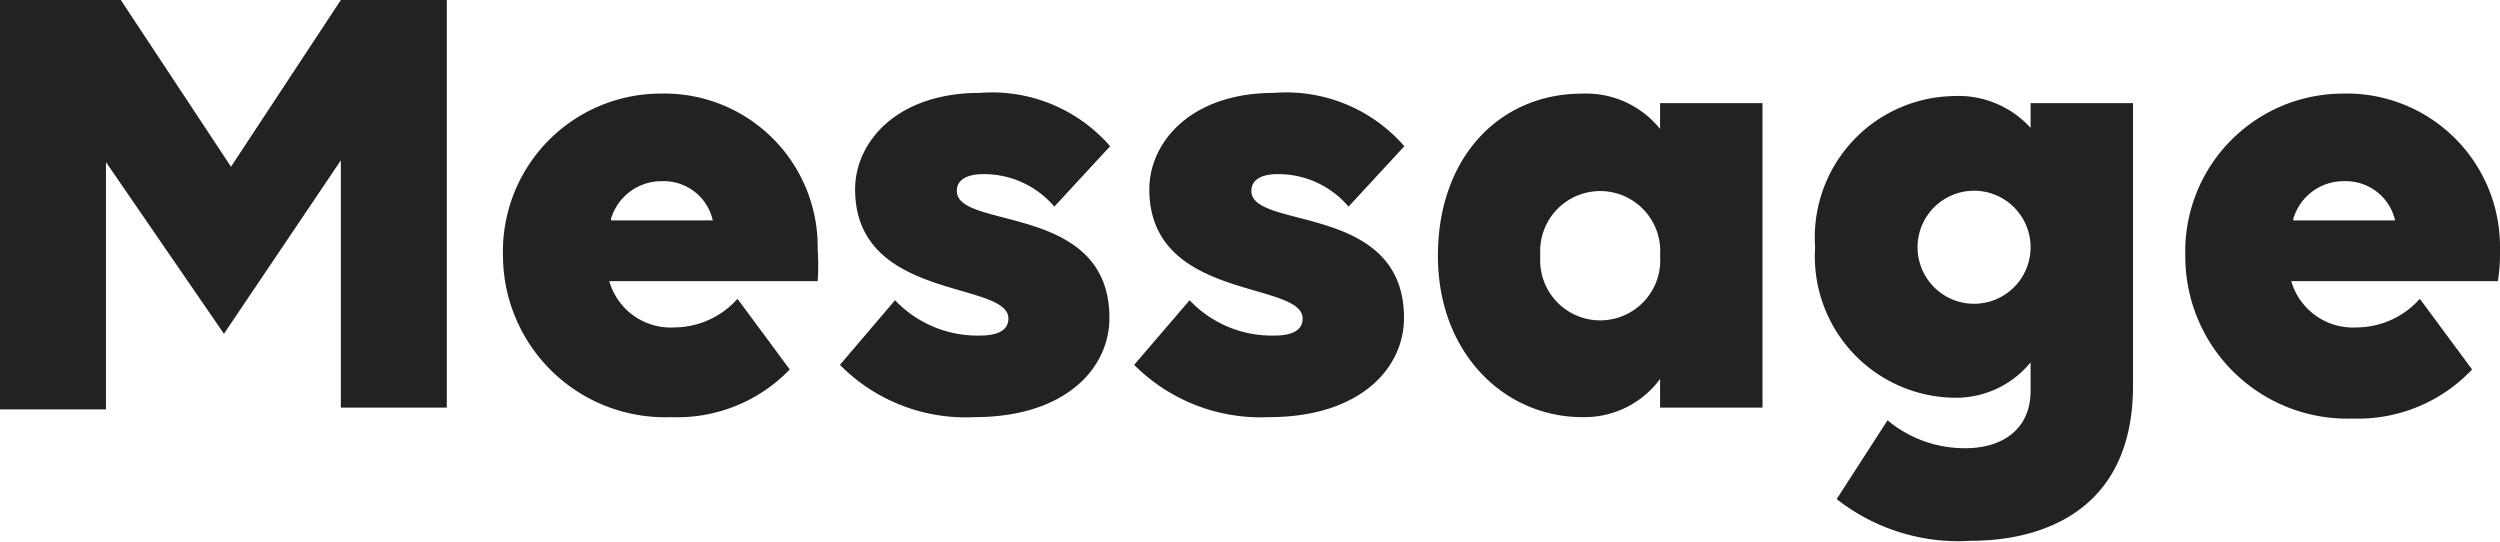
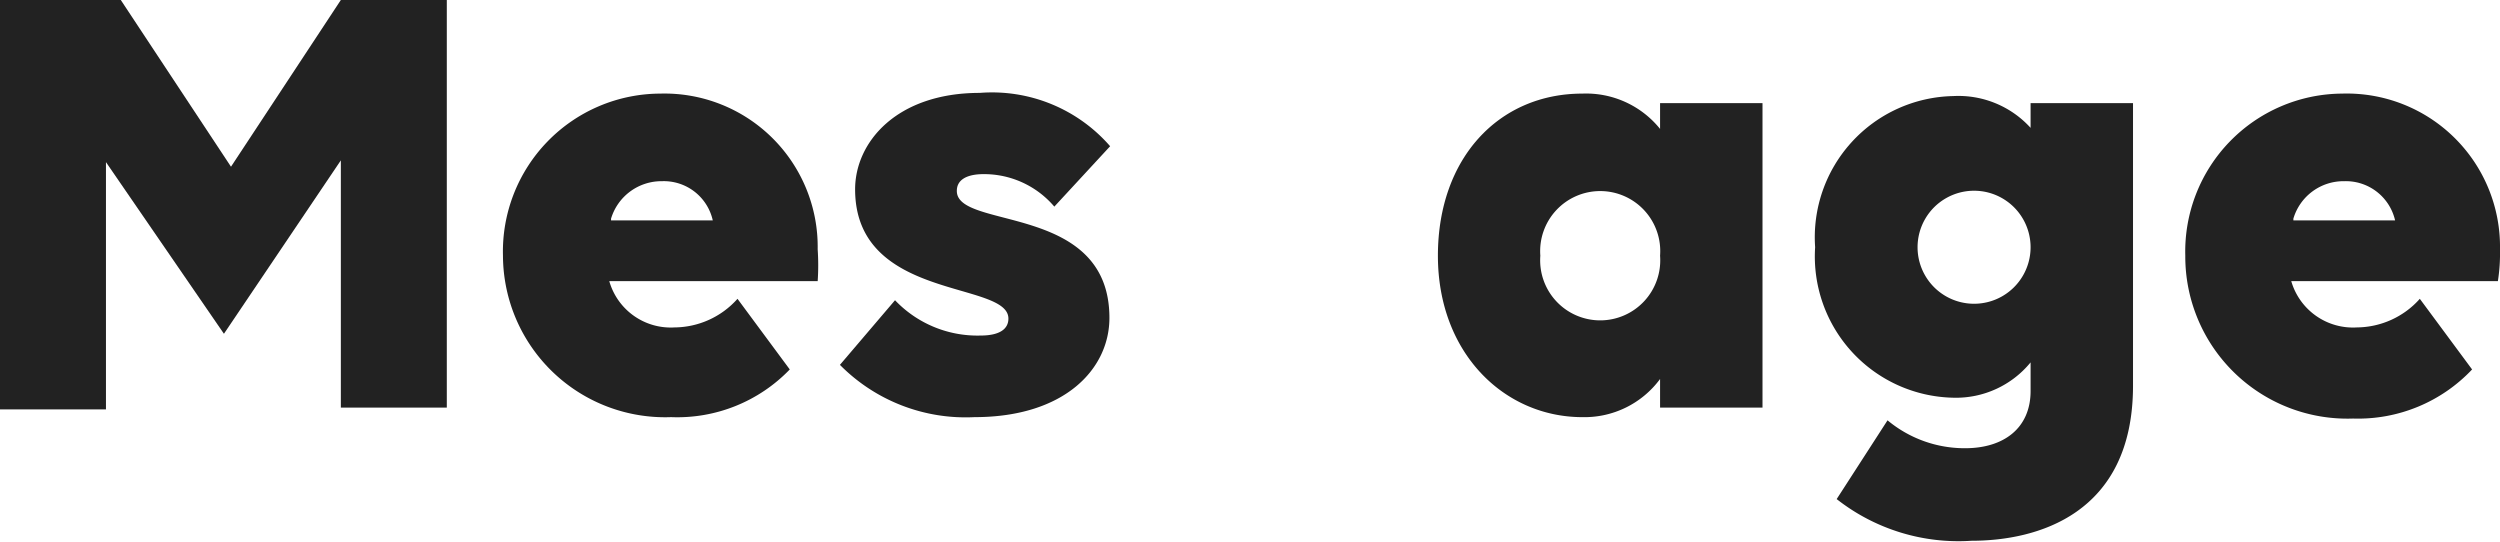
<svg xmlns="http://www.w3.org/2000/svg" viewBox="0 0 70.78 15.34">
  <defs>
    <style>.cls-1{isolation:isolate;}.cls-2{fill:#222;}</style>
  </defs>
  <g id="レイヤー_2" data-name="レイヤー 2">
    <g id="レイヤー_1-2" data-name="レイヤー 1">
      <g id="Message" class="cls-1">
        <g class="cls-1">
          <path class="cls-2" d="M3,4.59v7H0V0H3.42L6.54,4.72,9.65,0h3V11.54h-3v-7L6.34,9.45Z" />
          <path class="cls-2" d="M14.24,7.24a4.47,4.47,0,0,1,4.45-4.59,4.34,4.34,0,0,1,4.46,4.41,6.64,6.64,0,0,1,0,.9H17.25A1.81,1.81,0,0,0,19.1,9.27a2.41,2.41,0,0,0,1.78-.81l1.48,2A4.42,4.42,0,0,1,19,11.81,4.59,4.59,0,0,1,14.24,7.24Zm3.06-1h2.88a1.42,1.42,0,0,0-1.44-1.11A1.49,1.49,0,0,0,17.3,6.19Z" />
          <path class="cls-2" d="M31.41,9c0,1.44-1.26,2.81-3.82,2.81a5,5,0,0,1-3.81-1.48L25.34,8.5a3.22,3.22,0,0,0,2.42,1c.55,0,.79-.19.79-.48,0-1.08-4.34-.49-4.34-3.66,0-1.33,1.17-2.73,3.53-2.73a4.43,4.43,0,0,1,3.69,1.51L29.85,5.85a2.61,2.61,0,0,0-2-.92c-.51,0-.76.18-.76.47C27.07,6.52,31.41,5.73,31.41,9Z" />
-           <path class="cls-2" d="M39.75,9c0,1.44-1.26,2.81-3.82,2.81a5.06,5.06,0,0,1-3.82-1.48L33.68,8.5a3.2,3.2,0,0,0,2.41,1c.56,0,.79-.19.79-.48,0-1.08-4.34-.49-4.34-3.66,0-1.33,1.17-2.73,3.53-2.73a4.43,4.43,0,0,1,3.69,1.51L38.18,5.85a2.61,2.61,0,0,0-2-.92c-.5,0-.75.18-.75.47C35.41,6.52,39.75,5.73,39.75,9Z" />
          <path class="cls-2" d="M47,10.73a2.66,2.66,0,0,1-2.2,1.08c-2.2,0-4.09-1.8-4.09-4.57s1.73-4.59,4.09-4.59a2.69,2.69,0,0,1,2.2,1V2.92h2.9v8.62H47Zm0-3.49a1.7,1.7,0,1,0-3.39,0,1.7,1.7,0,1,0,3.39,0Z" />
          <path class="cls-2" d="M55.64,12.69c1.08,0,1.85-.56,1.85-1.62v-.81a2.73,2.73,0,0,1-2.19,1A4,4,0,0,1,51.39,7,4,4,0,0,1,55.3,2.72a2.76,2.76,0,0,1,2.19.9v-.7h2.9v8c0,3.65-2.73,4.39-4.57,4.39A5.58,5.58,0,0,1,52,14.13l1.44-2.23A3.41,3.41,0,0,0,55.64,12.69ZM57.49,7a1.6,1.6,0,1,0-3.2,0,1.6,1.6,0,0,0,3.2,0Z" />
          <path class="cls-2" d="M61.87,7.24a4.47,4.47,0,0,1,4.44-4.59,4.34,4.34,0,0,1,4.47,4.41,5.12,5.12,0,0,1-.06.9H64.87a1.82,1.82,0,0,0,1.86,1.31,2.41,2.41,0,0,0,1.78-.81l1.48,2a4.44,4.44,0,0,1-3.37,1.39A4.59,4.59,0,0,1,61.87,7.24Zm3.06-1h2.88a1.43,1.43,0,0,0-1.44-1.11A1.48,1.48,0,0,0,64.93,6.19Z" />
        </g>
      </g>
    </g>
  </g>
</svg>